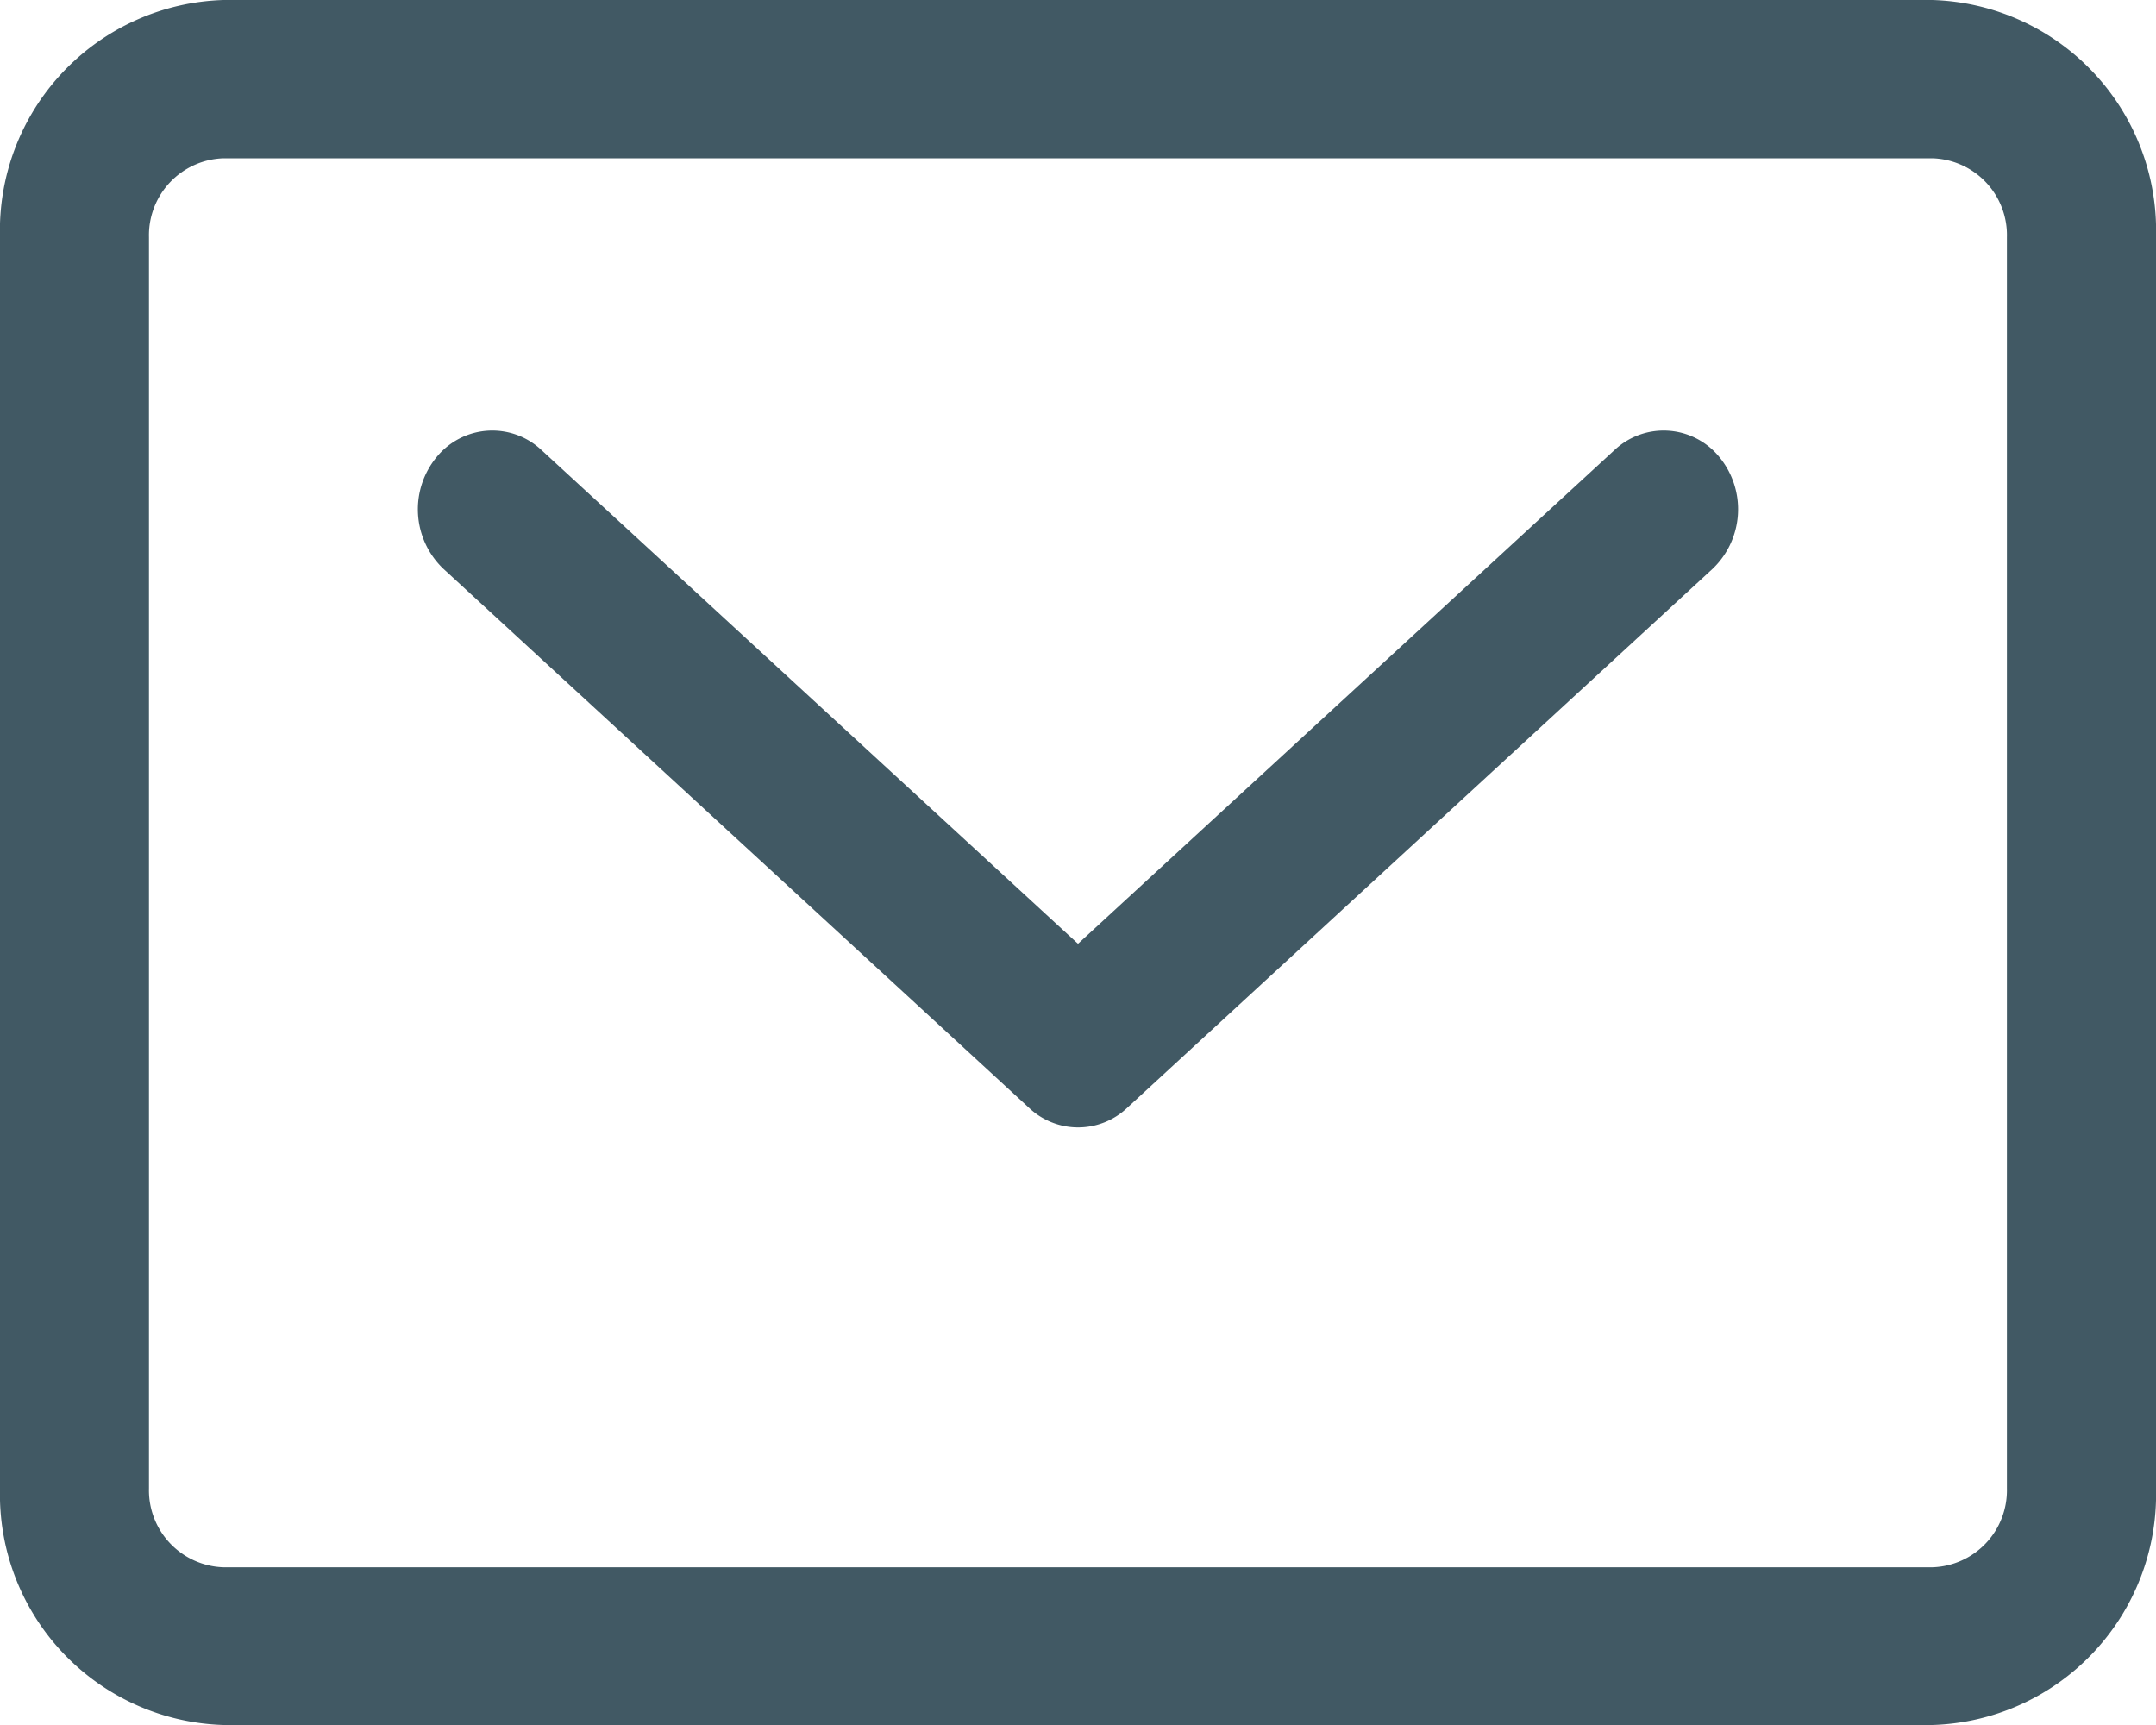
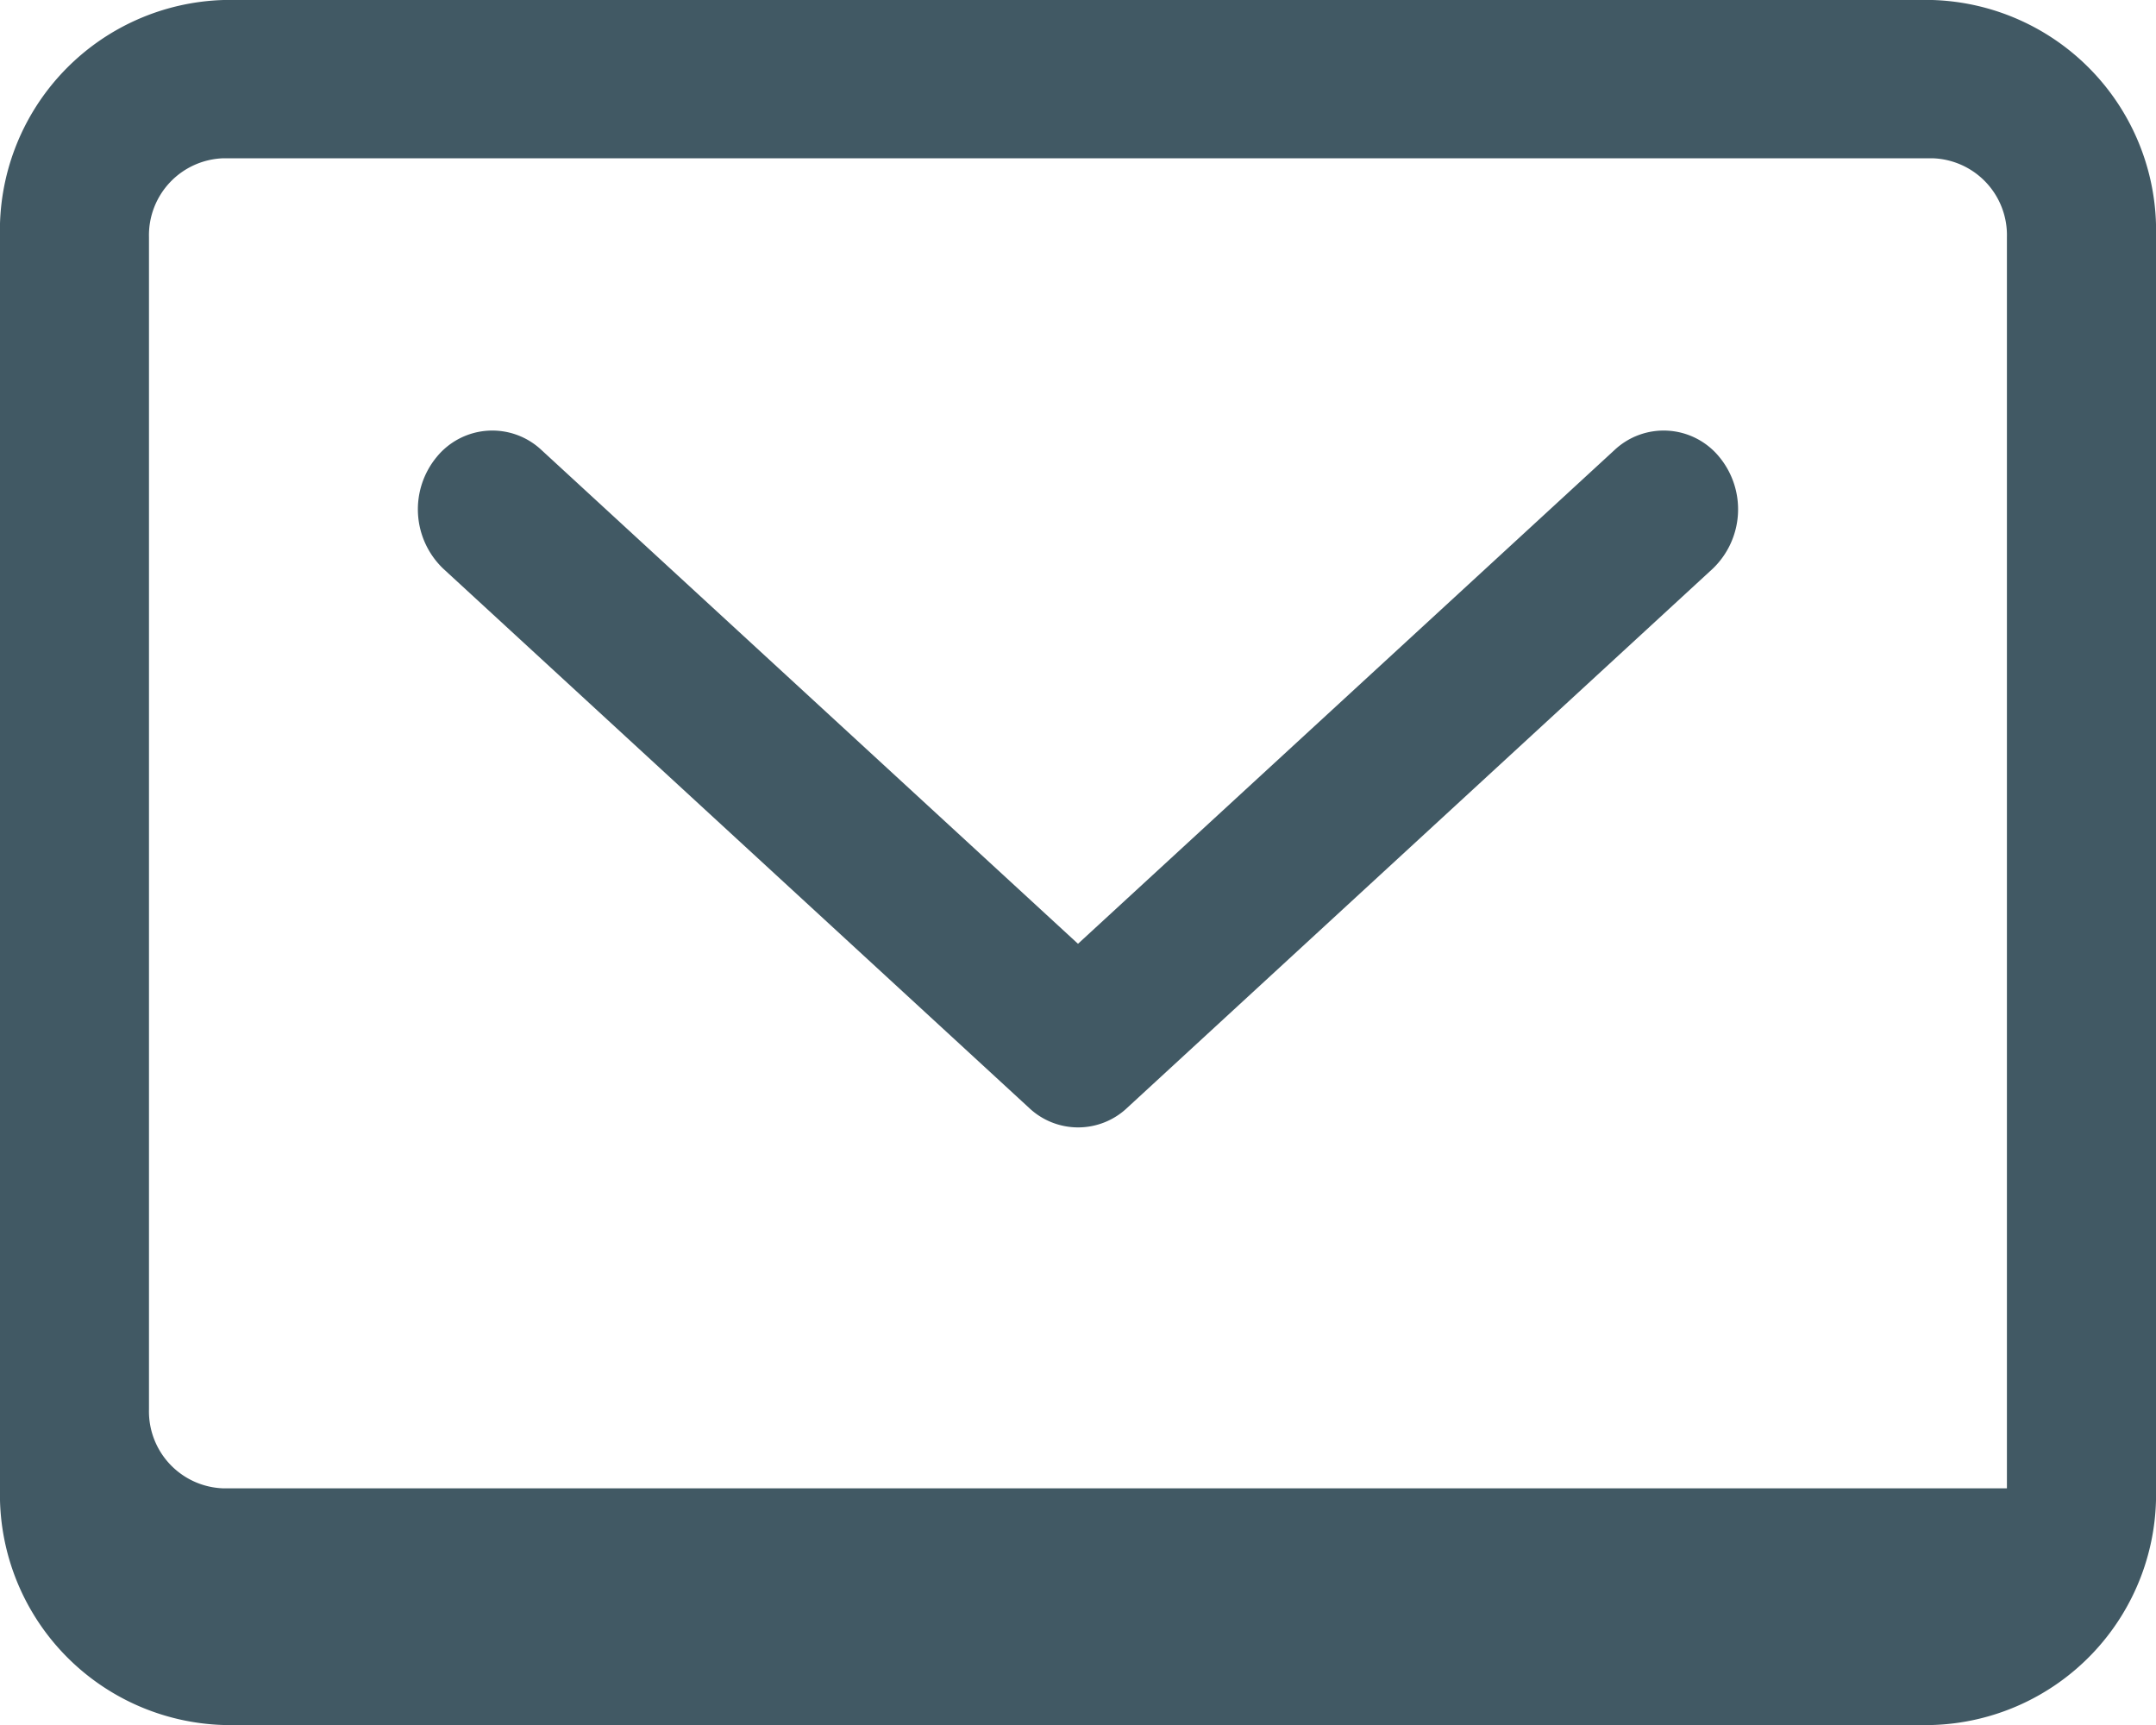
<svg xmlns="http://www.w3.org/2000/svg" xmlns:ns1="http://sodipodi.sourceforge.net/DTD/sodipodi-0.dtd" xmlns:ns2="http://www.inkscape.org/namespaces/inkscape" width="20" height="16" viewBox="0 0 20 16" version="1.1" id="svg7" ns1:docname="email.svg" ns2:version="0.92.5 (2060ec1f9f, 2020-04-08)">
  <ns1:namedview pagecolor="#ffffff" bordercolor="#666666" borderopacity="1" objecttolerance="10" gridtolerance="10" guidetolerance="10" ns2:pageopacity="0" ns2:pageshadow="2" ns2:window-width="1068" ns2:window-height="924" id="namedview9" showgrid="false" ns2:zoom="14.75" ns2:cx="10.576597" ns2:cy="8.0029197" ns2:window-x="226" ns2:window-y="103" ns2:window-maximized="0" ns2:current-layer="svg7" />
  <defs id="defs4">
    <style id="style2">
      .cls-1 {
        fill: #b6166d;
        fill-rule: evenodd;
      }
    </style>
  </defs>
-   <path id="icon_email_" data-name="icon email " class="cls-1" d="M941.975,324.176L937,328.754l-4.975-4.578a0.666,0.666,0,0,0-.976.065,0.762,0.762,0,0,0,.062,1.033l5.433,5a0.662,0.662,0,0,0,.914,0l5.431-5a0.763,0.763,0,0,0,.062-1.033A0.666,0.666,0,0,0,941.975,324.176Zm2.95-4.176H929.074A2.139,2.139,0,0,0,927,322.2v11.61A2.139,2.139,0,0,0,929.074,336h15.851A2.14,2.14,0,0,0,947,333.805V322.2A2.14,2.14,0,0,0,944.925,320Zm0.692,13.805a0.714,0.714,0,0,1-.692.732H929.074a0.714,0.714,0,0,1-.692-0.732V322.2a0.714,0.714,0,0,1,.692-0.732h15.851a0.713,0.713,0,0,1,.692.732v11.61Z" transform="translate(-927 -320)" style="fill:#415964;fill-opacity:1" />
+   <path id="icon_email_" data-name="icon email " class="cls-1" d="M941.975,324.176L937,328.754l-4.975-4.578a0.666,0.666,0,0,0-.976.065,0.762,0.762,0,0,0,.062,1.033l5.433,5a0.662,0.662,0,0,0,.914,0l5.431-5a0.763,0.763,0,0,0,.062-1.033A0.666,0.666,0,0,0,941.975,324.176Zm2.95-4.176H929.074A2.139,2.139,0,0,0,927,322.2v11.61A2.139,2.139,0,0,0,929.074,336h15.851A2.14,2.14,0,0,0,947,333.805V322.2A2.14,2.14,0,0,0,944.925,320Zm0.692,13.805H929.074a0.714,0.714,0,0,1-.692-0.732V322.2a0.714,0.714,0,0,1,.692-0.732h15.851a0.713,0.713,0,0,1,.692.732v11.61Z" transform="translate(-927 -320)" style="fill:#415964;fill-opacity:1" />
</svg>